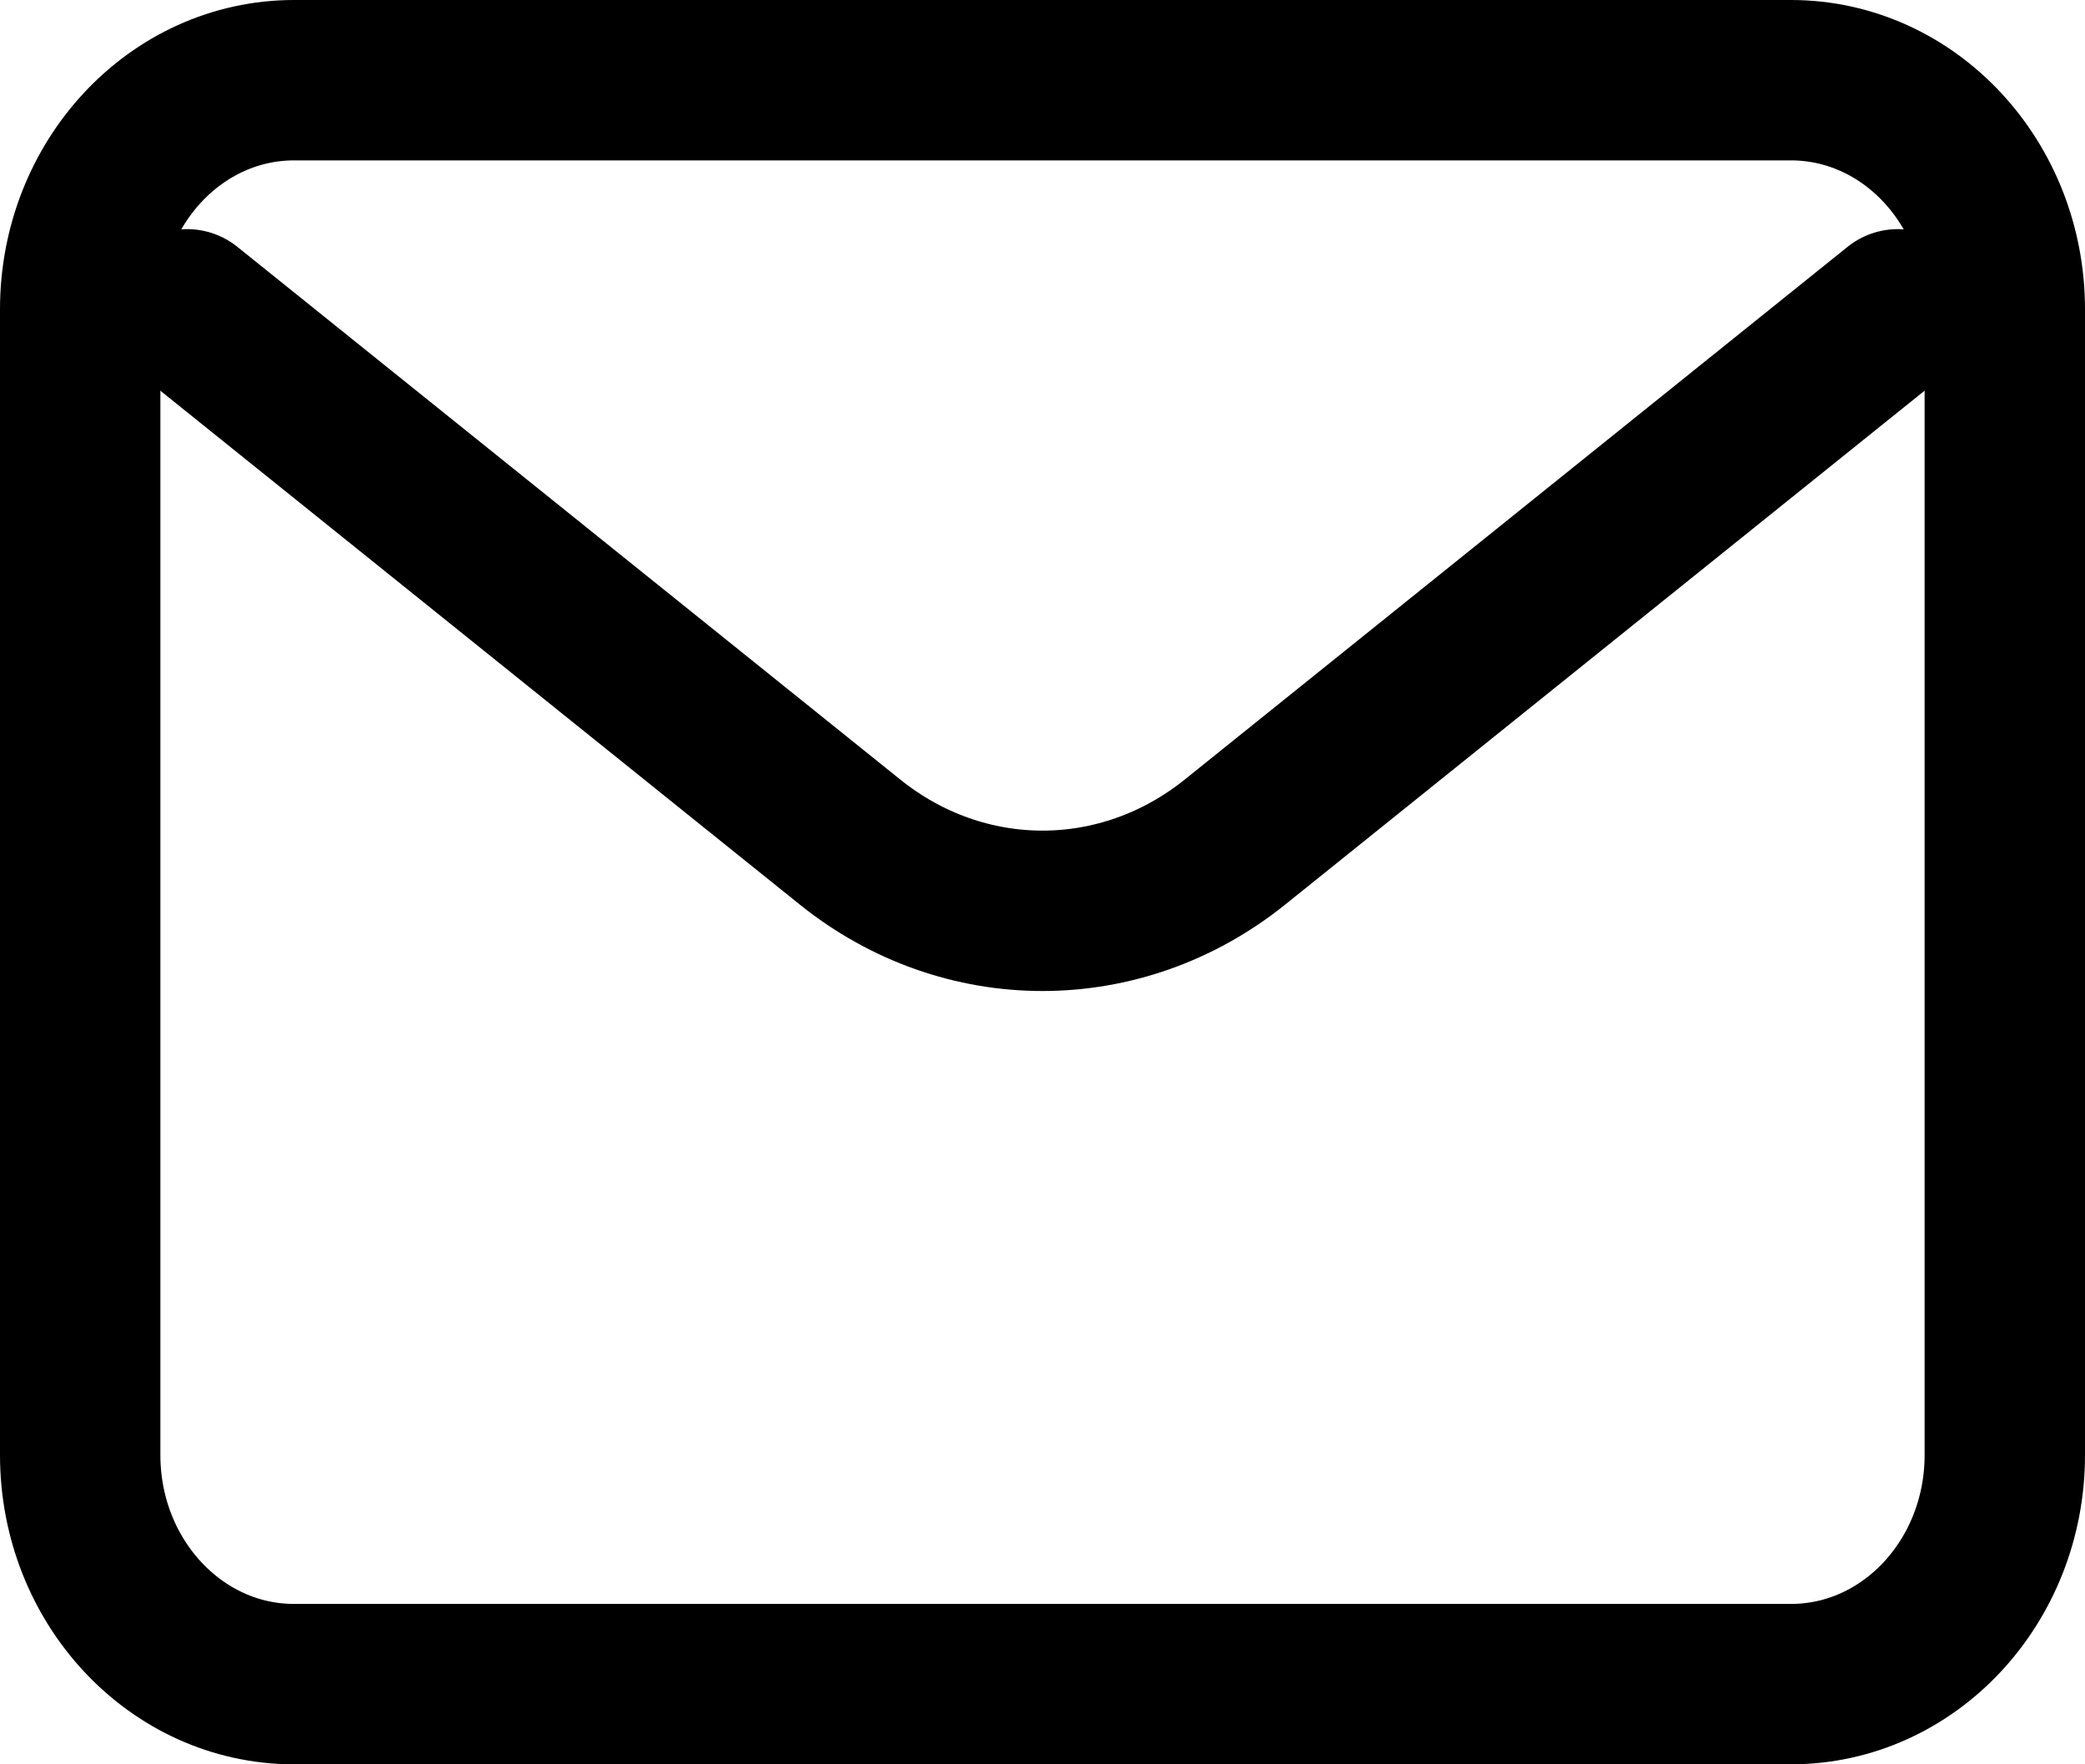
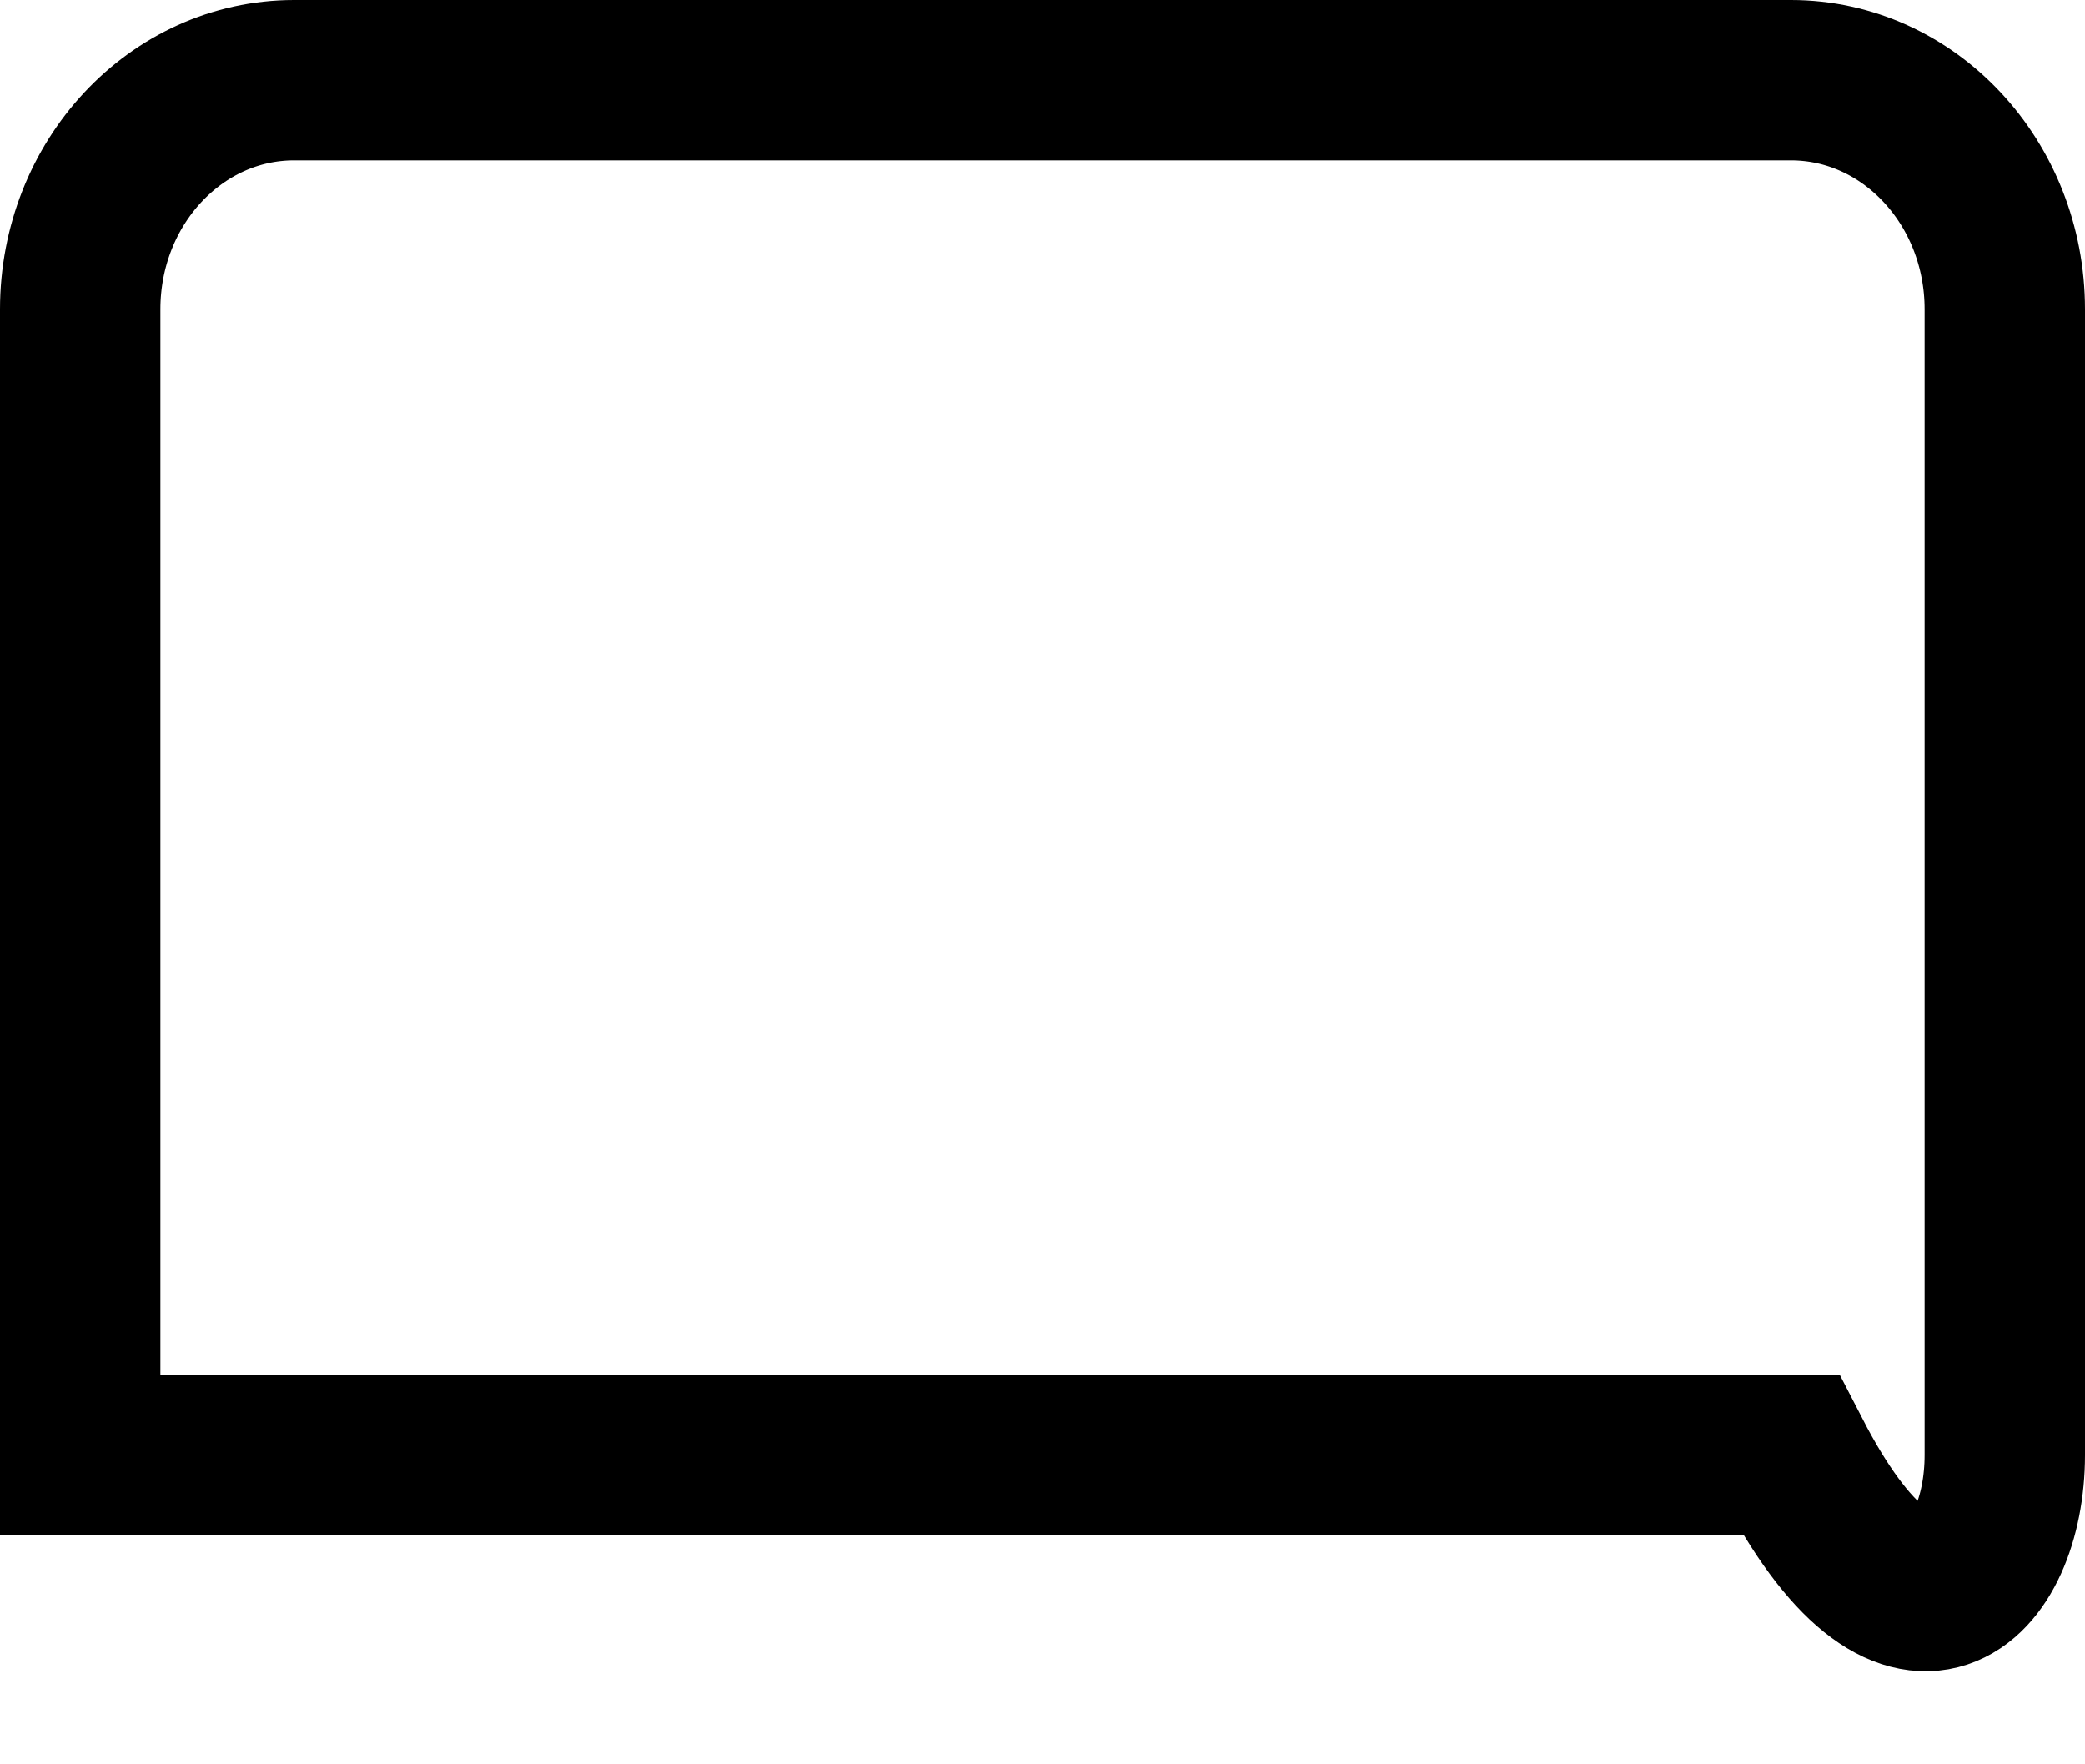
<svg xmlns="http://www.w3.org/2000/svg" viewBox="0 0 26 22" fill="none">
-   <path d="M2.333 3.857L10.6 10.5C12.022 11.643 13.977 11.643 15.4 10.5L23.666 3.857" stroke="black" stroke-width="2" stroke-linecap="round" stroke-linejoin="round" />
-   <path d="M22.333 1H3.667C2.194 1 1 2.279 1 3.857V18.143C1 19.721 2.194 21 3.667 21H22.333C23.806 21 25 19.721 25 18.143V3.857C25 2.279 23.806 1 22.333 1Z" stroke="black" stroke-width="2" stroke-linecap="round" />
+   <path d="M22.333 1H3.667C2.194 1 1 2.279 1 3.857V18.143H22.333C23.806 21 25 19.721 25 18.143V3.857C25 2.279 23.806 1 22.333 1Z" stroke="black" stroke-width="2" stroke-linecap="round" />
</svg>